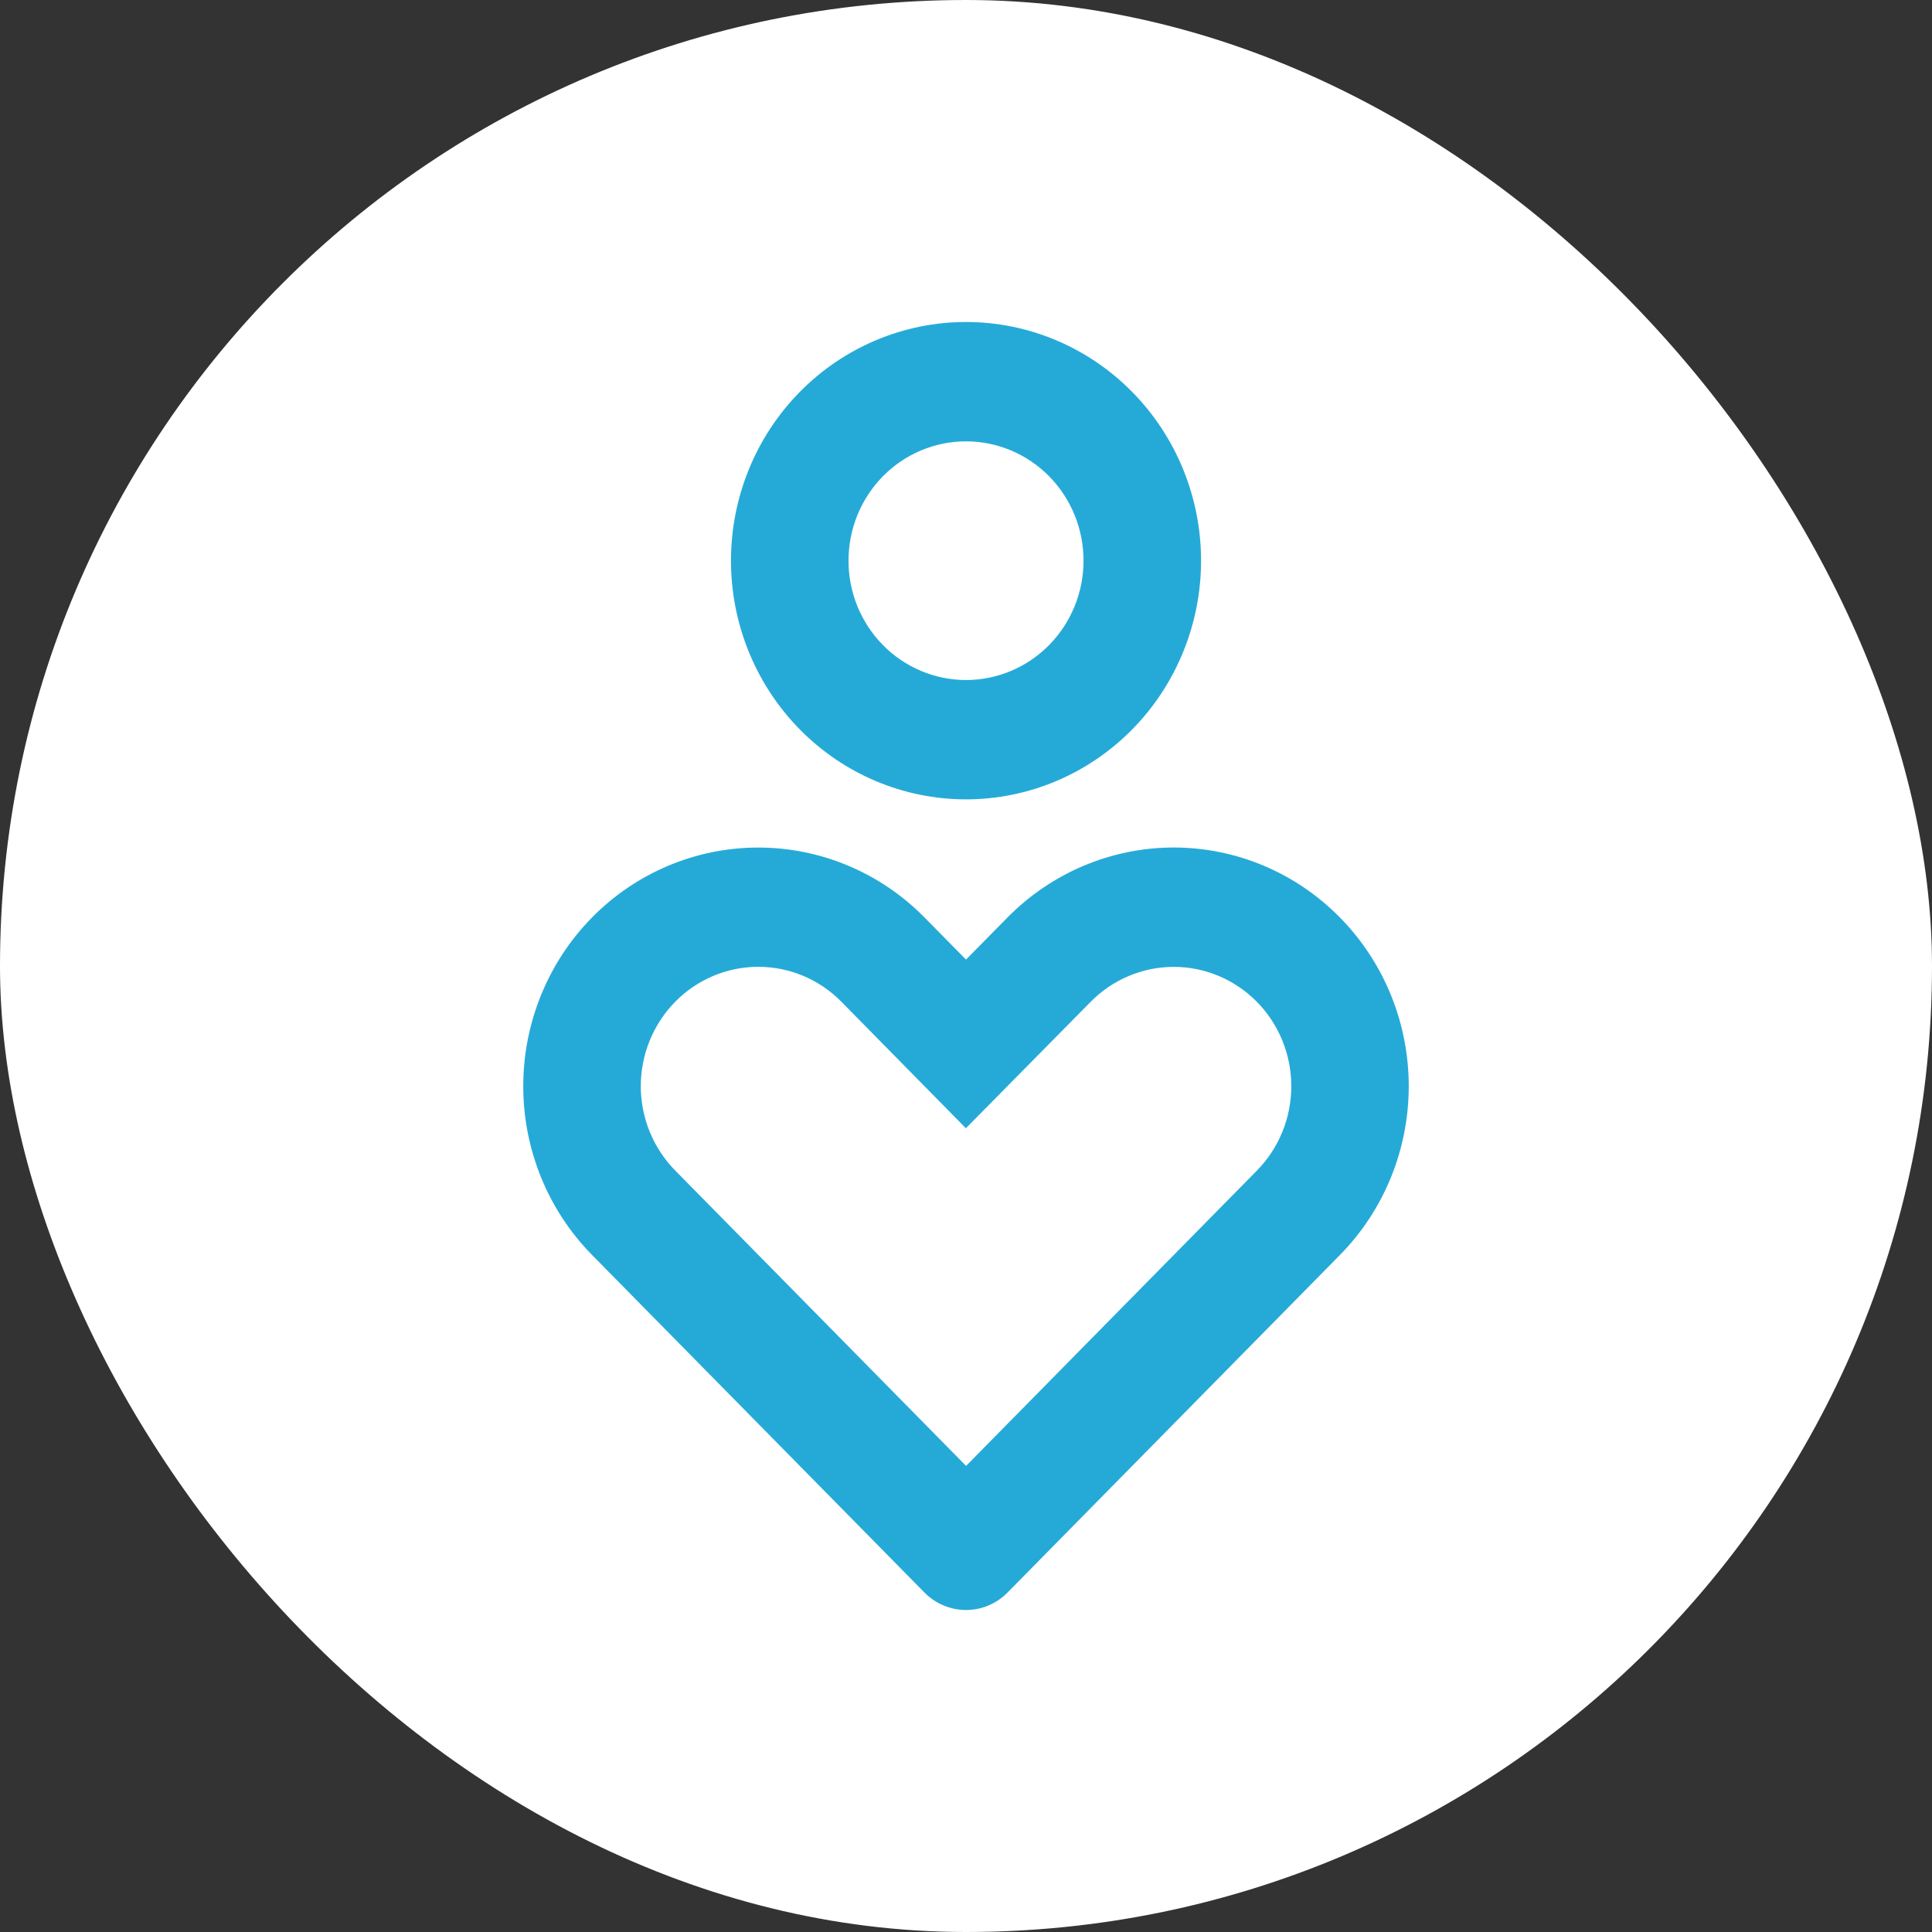
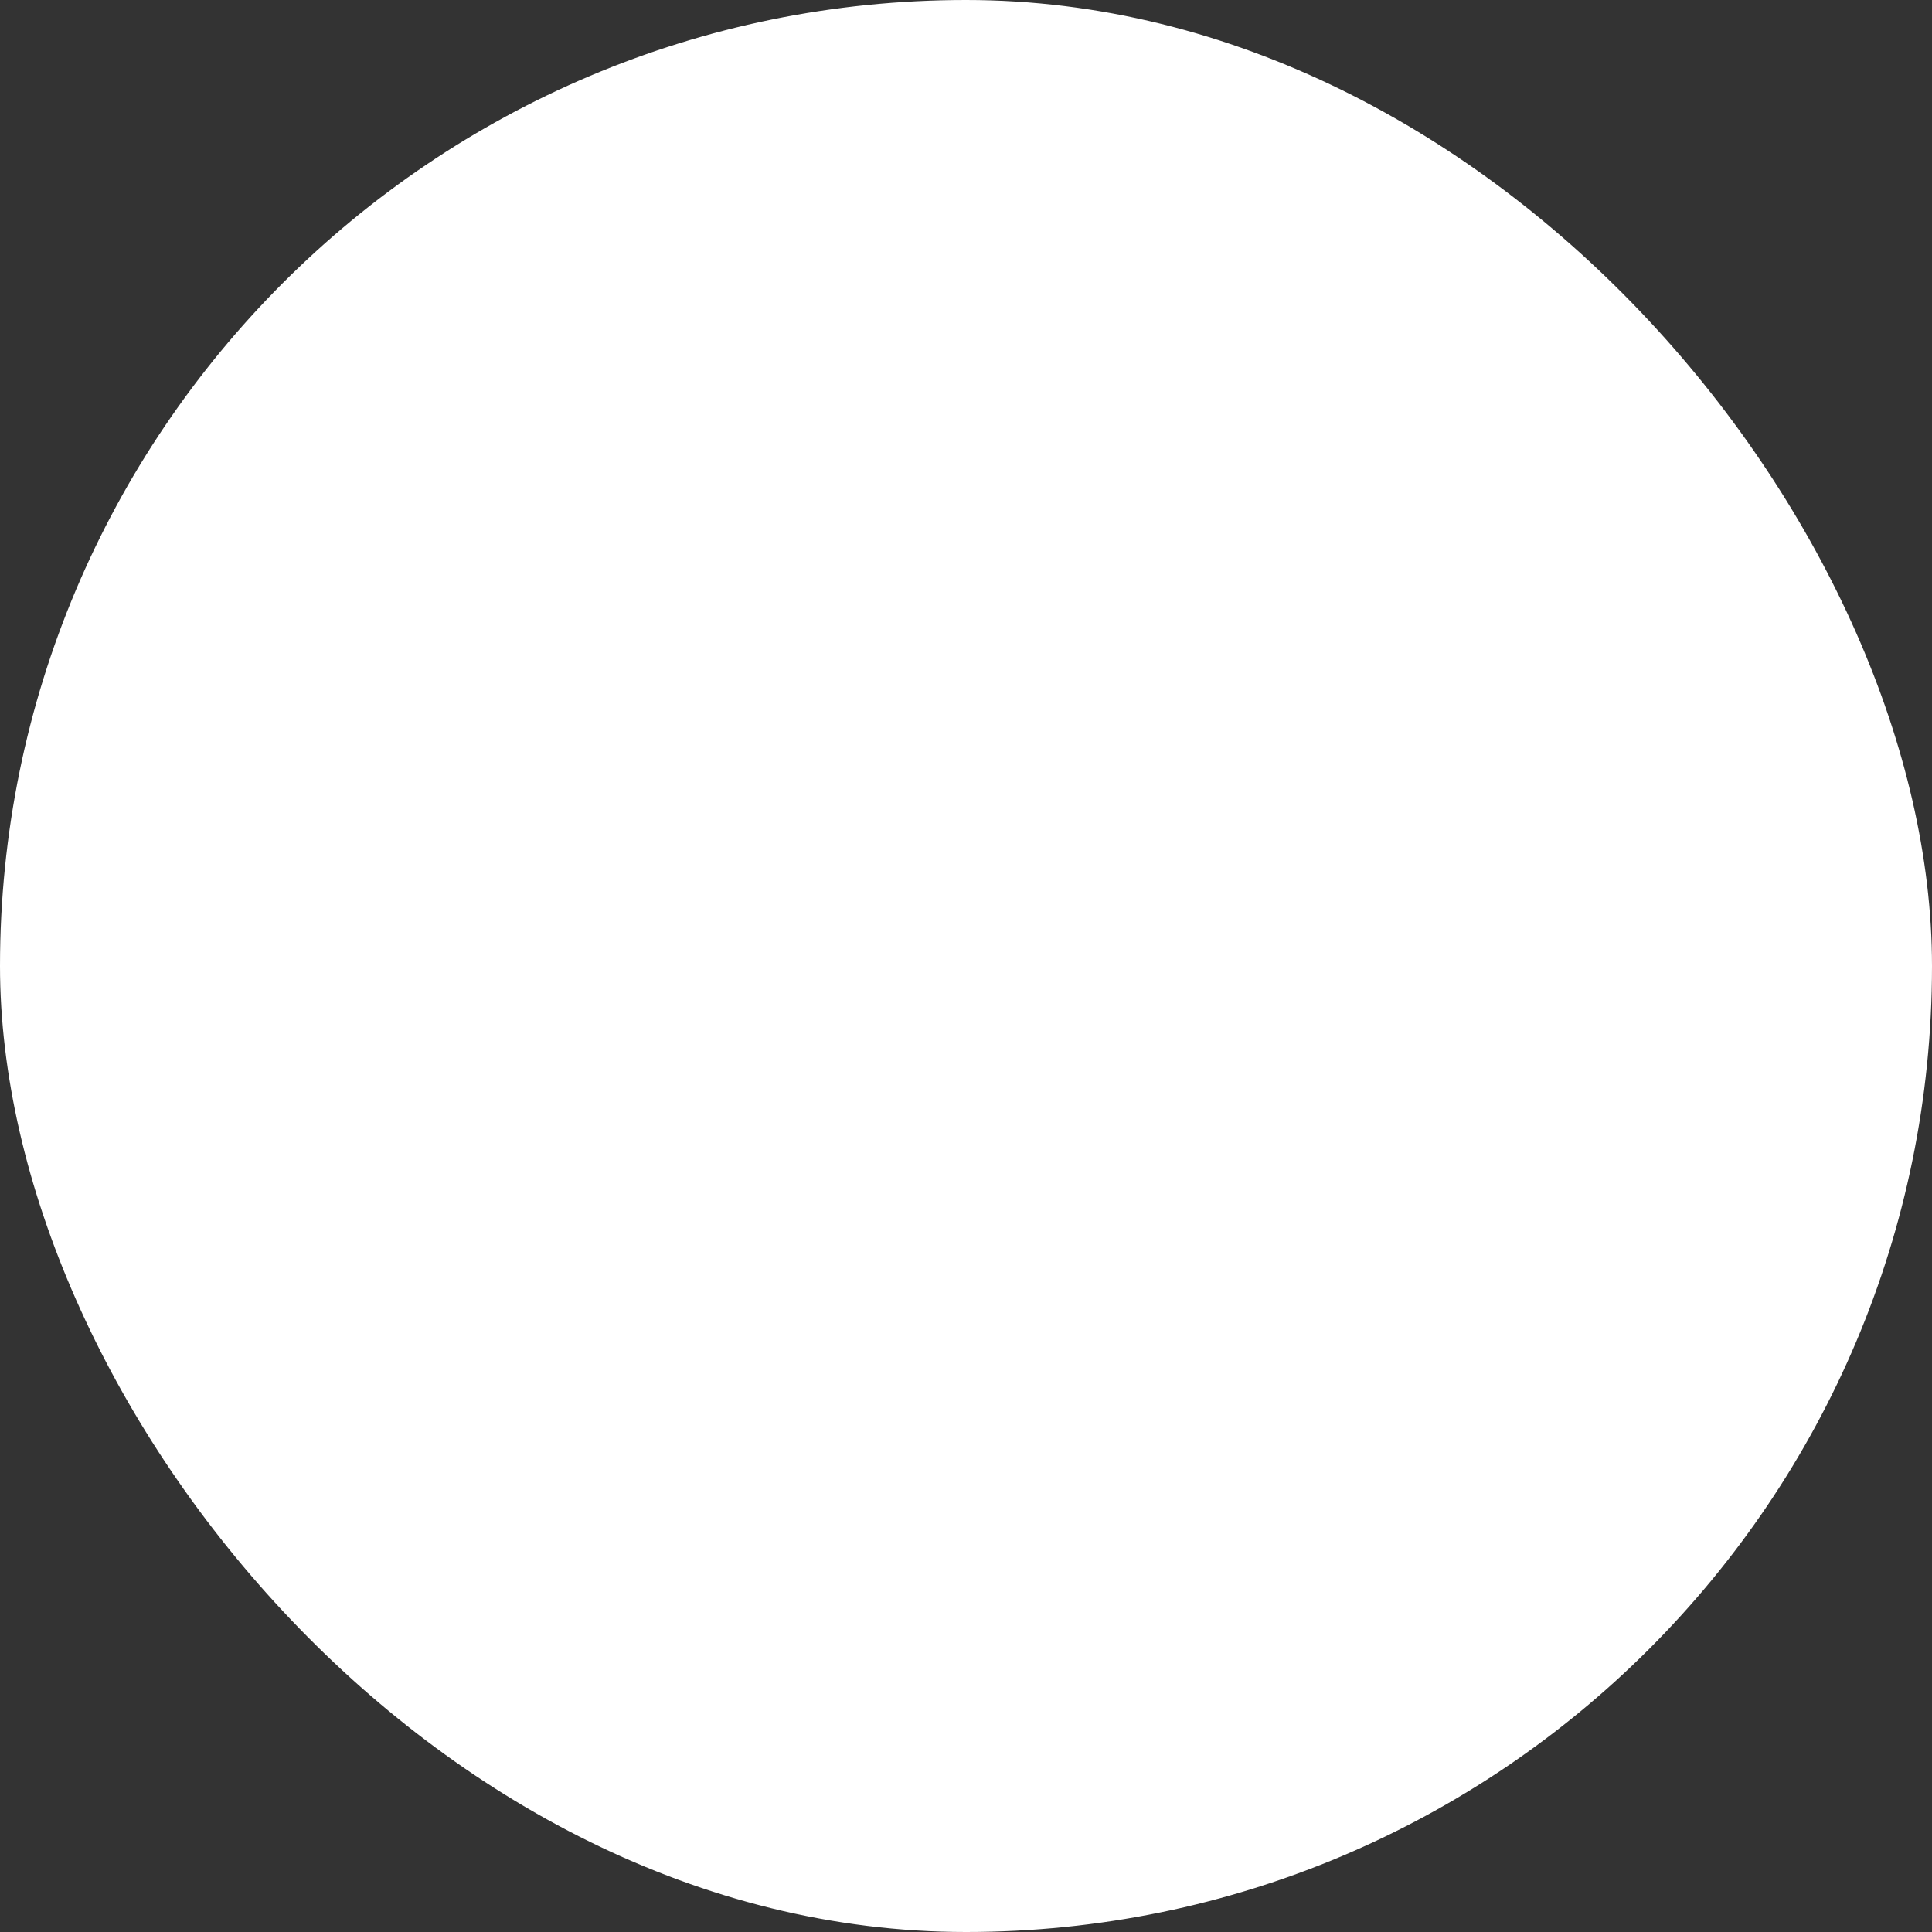
<svg xmlns="http://www.w3.org/2000/svg" width="48" height="48" viewBox="0 0 48 48" fill="none">
  <rect x="0" y="0" width="48" height="48" fill="#333333" stroke="none" />
  <g id="Icons">
    <rect width="48" height="48" rx="24" fill="white" />
-     <path id="Vector" d="M33.29 22.795C34.385 23.907 35 25.415 35 26.987C35 28.56 34.385 30.068 33.29 31.18L25.032 39.566C24.759 39.844 24.387 40 24 40C23.613 40 23.242 39.844 22.968 39.566L14.71 31.18C13.615 30.068 13 28.559 13 26.987C13 25.414 13.615 23.905 14.71 22.793C15.805 21.681 17.291 21.057 18.839 21.057C20.388 21.057 21.873 21.681 22.968 22.793L24 23.841L25.032 22.793C25.575 22.243 26.218 21.806 26.927 21.508C27.635 21.21 28.395 21.056 29.161 21.056C29.928 21.056 30.688 21.21 31.396 21.508C32.105 21.806 32.748 22.244 33.29 22.795ZM16.776 24.888C16.505 25.163 16.29 25.49 16.143 25.85C15.996 26.21 15.92 26.596 15.92 26.985C15.92 27.375 15.996 27.76 16.143 28.12C16.29 28.48 16.505 28.807 16.776 29.082L24.002 36.42L31.228 29.082C31.499 28.806 31.714 28.48 31.86 28.12C32.007 27.76 32.082 27.374 32.082 26.985C32.082 26.596 32.006 26.21 31.859 25.851C31.712 25.491 31.497 25.164 31.226 24.889C30.954 24.614 30.632 24.395 30.278 24.247C29.924 24.098 29.544 24.021 29.161 24.022C28.777 24.022 28.398 24.099 28.043 24.248C27.689 24.397 27.367 24.616 27.096 24.891L23.997 28.031L20.904 24.888C20.357 24.332 19.614 24.02 18.84 24.02C18.066 24.02 17.323 24.332 16.776 24.888ZM24 8C25.549 8 27.034 8.625 28.129 9.737C29.224 10.849 29.84 12.357 29.84 13.93C29.84 15.502 29.224 17.011 28.129 18.123C27.034 19.235 25.549 19.86 24 19.86C22.452 19.86 20.966 19.235 19.871 18.123C18.776 17.011 18.161 15.502 18.161 13.93C18.161 12.357 18.776 10.849 19.871 9.737C20.966 8.625 22.452 8 24 8ZM24 10.965C23.226 10.965 22.483 11.277 21.936 11.833C21.388 12.389 21.081 13.143 21.081 13.93C21.081 14.716 21.388 15.47 21.936 16.026C22.483 16.582 23.226 16.895 24 16.895C24.775 16.895 25.517 16.582 26.065 16.026C26.612 15.47 26.92 14.716 26.92 13.93C26.92 13.143 26.612 12.389 26.065 11.833C25.517 11.277 24.775 10.965 24 10.965Z" fill="#25AAD8" />
  </g>
</svg>